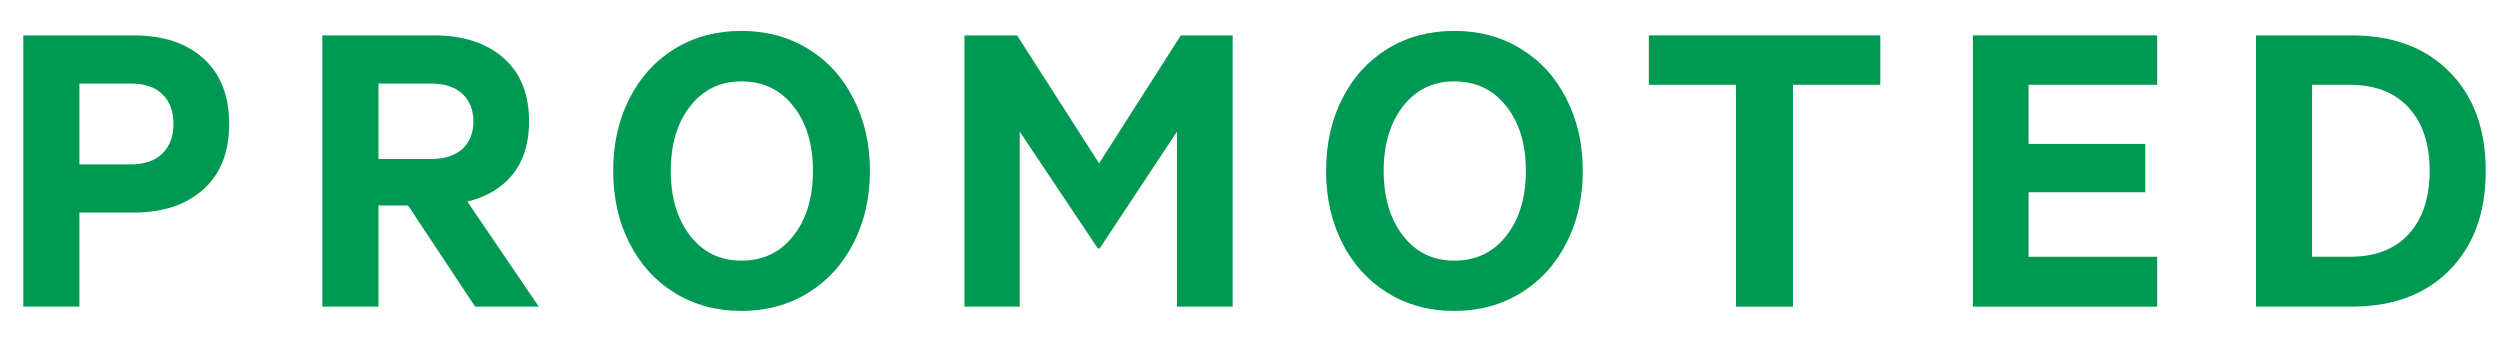
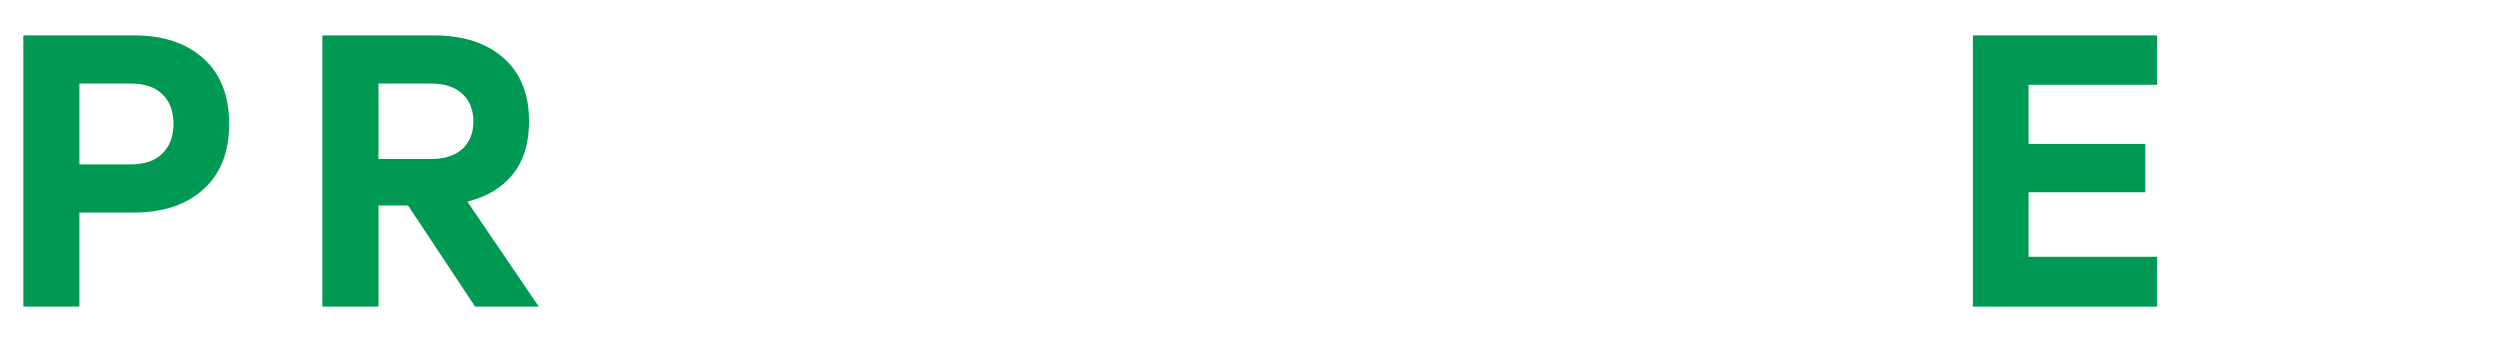
<svg xmlns="http://www.w3.org/2000/svg" width="51" height="7" viewBox="0 0 51 7" fill="none">
-   <path d="M47.932 5.238C48.454 5.238 48.856 5.084 49.138 4.776C49.422 4.465 49.565 4.035 49.565 3.487C49.565 2.935 49.422 2.505 49.138 2.197C48.856 1.886 48.454 1.73 47.932 1.73H47.166V5.238H47.932ZM46.022 0.722H47.976C48.818 0.722 49.484 0.972 49.974 1.471C50.464 1.967 50.709 2.639 50.709 3.487C50.709 4.335 50.464 5.008 49.974 5.507C49.484 6.006 48.818 6.255 47.976 6.255H46.022V0.722Z" fill="#009954" />
  <path d="M44.006 0.722V1.73H41.383V2.936H43.764V3.922H41.383V5.238H44.006V6.255H40.247V0.722H44.006Z" fill="#009954" />
-   <path d="M33.636 0.722H38.358V1.73H36.576V6.255H35.414V1.73H33.636V0.722Z" fill="#009954" />
-   <path d="M31.955 2.016C32.178 2.451 32.289 2.941 32.289 3.486C32.289 4.032 32.178 4.522 31.955 4.957C31.735 5.391 31.424 5.731 31.022 5.978C30.623 6.221 30.171 6.343 29.666 6.343C29.162 6.343 28.71 6.221 28.311 5.978C27.912 5.731 27.602 5.391 27.382 4.957C27.162 4.522 27.052 4.032 27.052 3.486C27.052 2.938 27.162 2.446 27.382 2.012C27.602 1.578 27.91 1.239 28.306 0.995C28.705 0.752 29.159 0.63 29.666 0.63C30.174 0.63 30.627 0.752 31.026 0.995C31.425 1.239 31.735 1.579 31.955 2.016ZM30.727 4.811C30.994 4.474 31.128 4.032 31.128 3.486C31.128 2.941 30.994 2.501 30.727 2.166C30.463 1.829 30.109 1.66 29.666 1.66C29.235 1.66 28.887 1.829 28.623 2.166C28.359 2.503 28.227 2.944 28.227 3.486C28.227 4.029 28.359 4.471 28.623 4.811C28.887 5.149 29.235 5.317 29.666 5.317C30.109 5.317 30.463 5.149 30.727 4.811Z" fill="#009954" />
-   <path d="M22.395 5.067L20.802 2.685V6.255H19.675V0.722H20.749L22.421 3.332L24.089 0.722H25.146V6.255H24.01V2.685L22.434 5.067H22.395Z" fill="#009954" />
-   <path d="M17.412 2.016C17.635 2.451 17.747 2.941 17.747 3.486C17.747 4.032 17.635 4.522 17.412 4.957C17.192 5.391 16.881 5.731 16.479 5.978C16.08 6.221 15.628 6.343 15.123 6.343C14.618 6.343 14.167 6.221 13.768 5.978C13.368 5.731 13.059 5.391 12.839 4.957C12.619 4.522 12.509 4.032 12.509 3.486C12.509 2.938 12.619 2.446 12.839 2.012C13.059 1.578 13.367 1.239 13.763 0.995C14.162 0.752 14.616 0.63 15.123 0.63C15.631 0.63 16.084 0.752 16.483 0.995C16.882 1.239 17.192 1.579 17.412 2.016ZM16.184 4.811C16.451 4.474 16.584 4.032 16.584 3.486C16.584 2.941 16.451 2.501 16.184 2.166C15.92 1.829 15.566 1.66 15.123 1.66C14.692 1.66 14.344 1.829 14.08 2.166C13.816 2.503 13.684 2.944 13.684 3.486C13.684 4.029 13.816 4.471 14.08 4.811C14.344 5.149 14.692 5.317 15.123 5.317C15.566 5.317 15.92 5.149 16.184 4.811Z" fill="#009954" />
  <path d="M7.721 4.191V6.255H6.576V0.722H8.856C9.449 0.722 9.92 0.875 10.269 1.18C10.618 1.485 10.793 1.918 10.793 2.479C10.793 2.919 10.683 3.277 10.463 3.553C10.243 3.828 9.933 4.015 9.534 4.112L10.991 6.255H9.692L8.324 4.191H7.721ZM7.721 3.244H8.786C9.067 3.244 9.283 3.175 9.433 3.038C9.582 2.9 9.657 2.713 9.657 2.479C9.657 2.241 9.582 2.053 9.433 1.915C9.283 1.774 9.067 1.704 8.786 1.704H7.721V3.244Z" fill="#009954" />
  <path d="M1.62 4.336V6.255H0.476V0.722H2.729C3.328 0.722 3.802 0.879 4.151 1.193C4.5 1.507 4.675 1.953 4.675 2.531C4.675 3.107 4.498 3.551 4.146 3.865C3.797 4.179 3.325 4.336 2.729 4.336H1.62ZM3.539 2.531C3.539 2.27 3.464 2.068 3.315 1.924C3.168 1.777 2.948 1.704 2.654 1.704H1.62V3.354H2.654C2.945 3.354 3.165 3.28 3.315 3.13C3.464 2.98 3.539 2.781 3.539 2.531Z" fill="#009954" />
</svg>